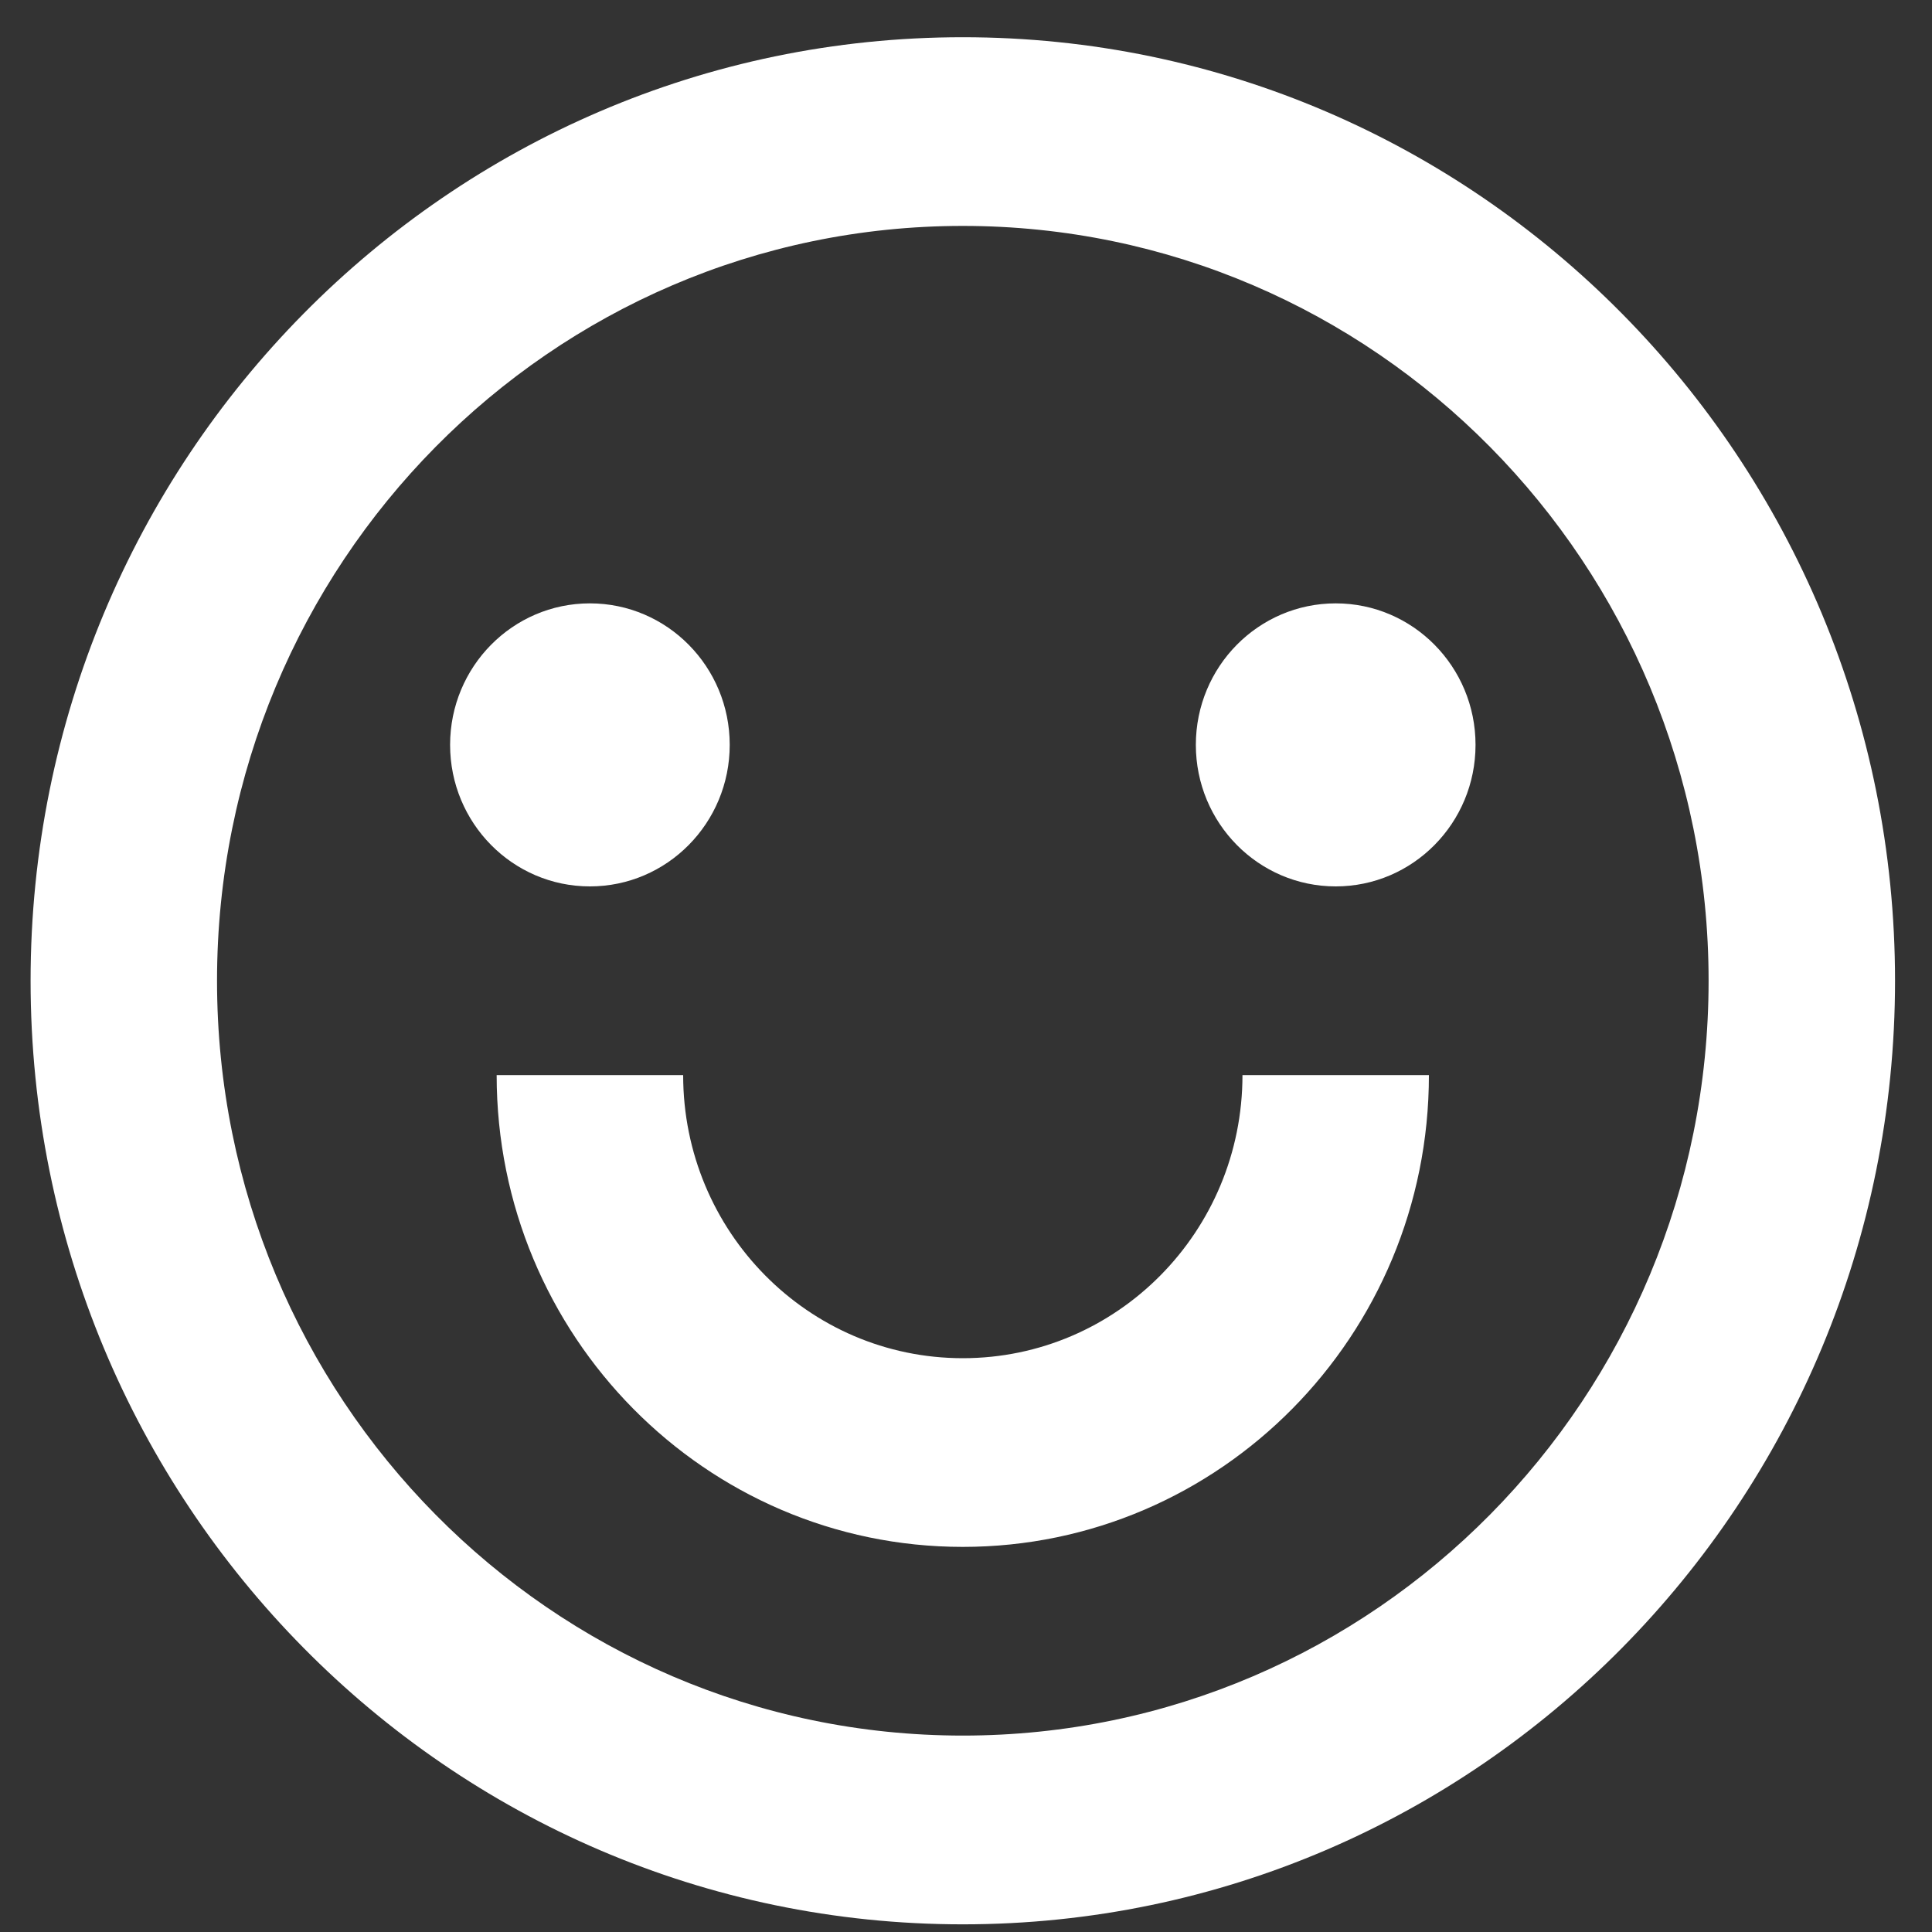
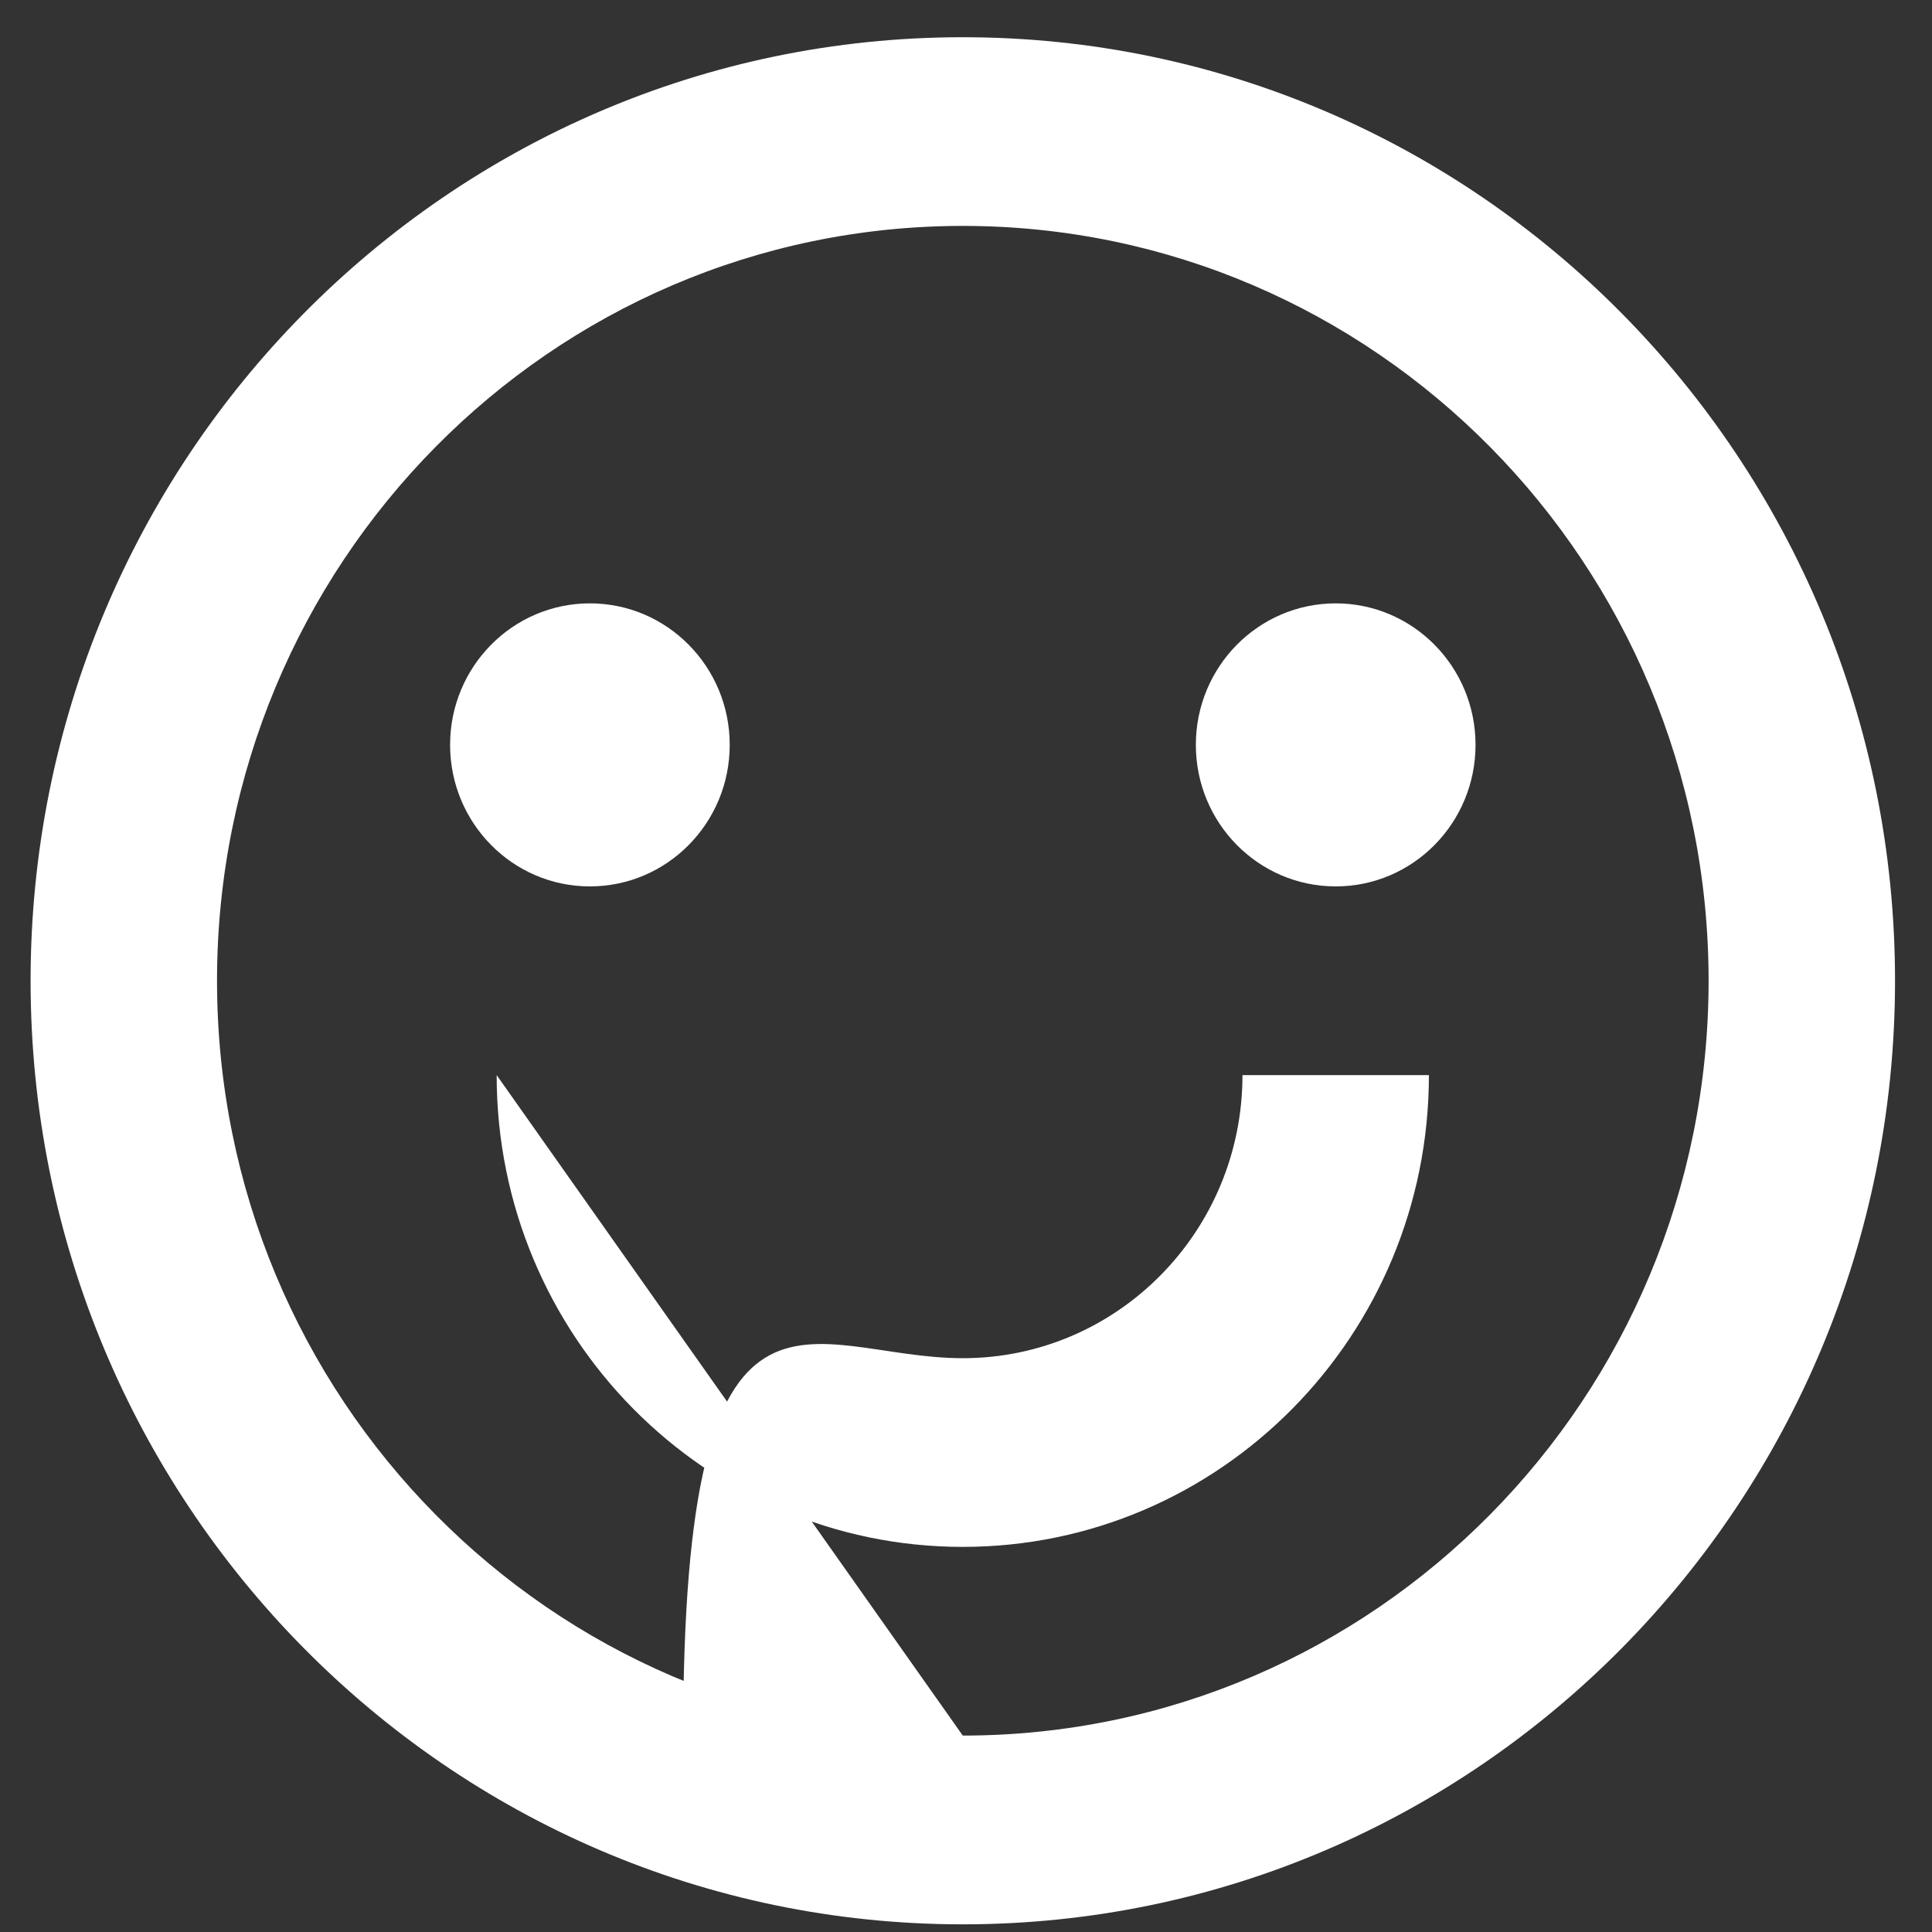
<svg xmlns="http://www.w3.org/2000/svg" fill="none" viewBox="0 0 30 30" height="30" width="30">
  <rect x="0" y="0" width="30" height="30" fill="#333333" stroke="none" />
-   <path fill="white" d="M14.95 29.881C6.956 29.881 0.475 23.321 0.475 15.229C0.475 7.138 6.956 0.578 14.95 0.578C22.945 0.578 29.426 7.138 29.426 15.229C29.426 23.321 22.945 29.881 14.95 29.881ZM14.95 26.95C21.346 26.95 26.531 21.703 26.531 15.229C26.531 8.756 21.346 3.508 14.95 3.508C8.555 3.508 3.37 8.756 3.37 15.229C3.37 21.703 8.555 26.95 14.95 26.95ZM7.712 16.694H10.608C10.608 19.122 12.552 21.09 14.95 21.09C17.349 21.09 19.293 19.122 19.293 16.694H22.188C22.188 20.74 18.948 24.02 14.95 24.02C10.953 24.02 7.712 20.74 7.712 16.694ZM9.16 13.764C7.961 13.764 6.989 12.78 6.989 11.566C6.989 10.353 7.961 9.369 9.16 9.369C10.359 9.369 11.331 10.353 11.331 11.566C11.331 12.78 10.359 13.764 9.16 13.764ZM20.741 13.764C19.541 13.764 18.569 12.78 18.569 11.566C18.569 10.353 19.541 9.369 20.741 9.369C21.94 9.369 22.912 10.353 22.912 11.566C22.912 12.78 21.94 13.764 20.741 13.764Z" />
+   <path fill="white" d="M14.95 29.881C6.956 29.881 0.475 23.321 0.475 15.229C0.475 7.138 6.956 0.578 14.95 0.578C22.945 0.578 29.426 7.138 29.426 15.229C29.426 23.321 22.945 29.881 14.95 29.881ZM14.95 26.95C21.346 26.95 26.531 21.703 26.531 15.229C26.531 8.756 21.346 3.508 14.95 3.508C8.555 3.508 3.37 8.756 3.37 15.229C3.37 21.703 8.555 26.95 14.95 26.95ZH10.608C10.608 19.122 12.552 21.09 14.95 21.09C17.349 21.09 19.293 19.122 19.293 16.694H22.188C22.188 20.74 18.948 24.02 14.95 24.02C10.953 24.02 7.712 20.74 7.712 16.694ZM9.16 13.764C7.961 13.764 6.989 12.78 6.989 11.566C6.989 10.353 7.961 9.369 9.16 9.369C10.359 9.369 11.331 10.353 11.331 11.566C11.331 12.78 10.359 13.764 9.16 13.764ZM20.741 13.764C19.541 13.764 18.569 12.78 18.569 11.566C18.569 10.353 19.541 9.369 20.741 9.369C21.94 9.369 22.912 10.353 22.912 11.566C22.912 12.78 21.94 13.764 20.741 13.764Z" />
</svg>